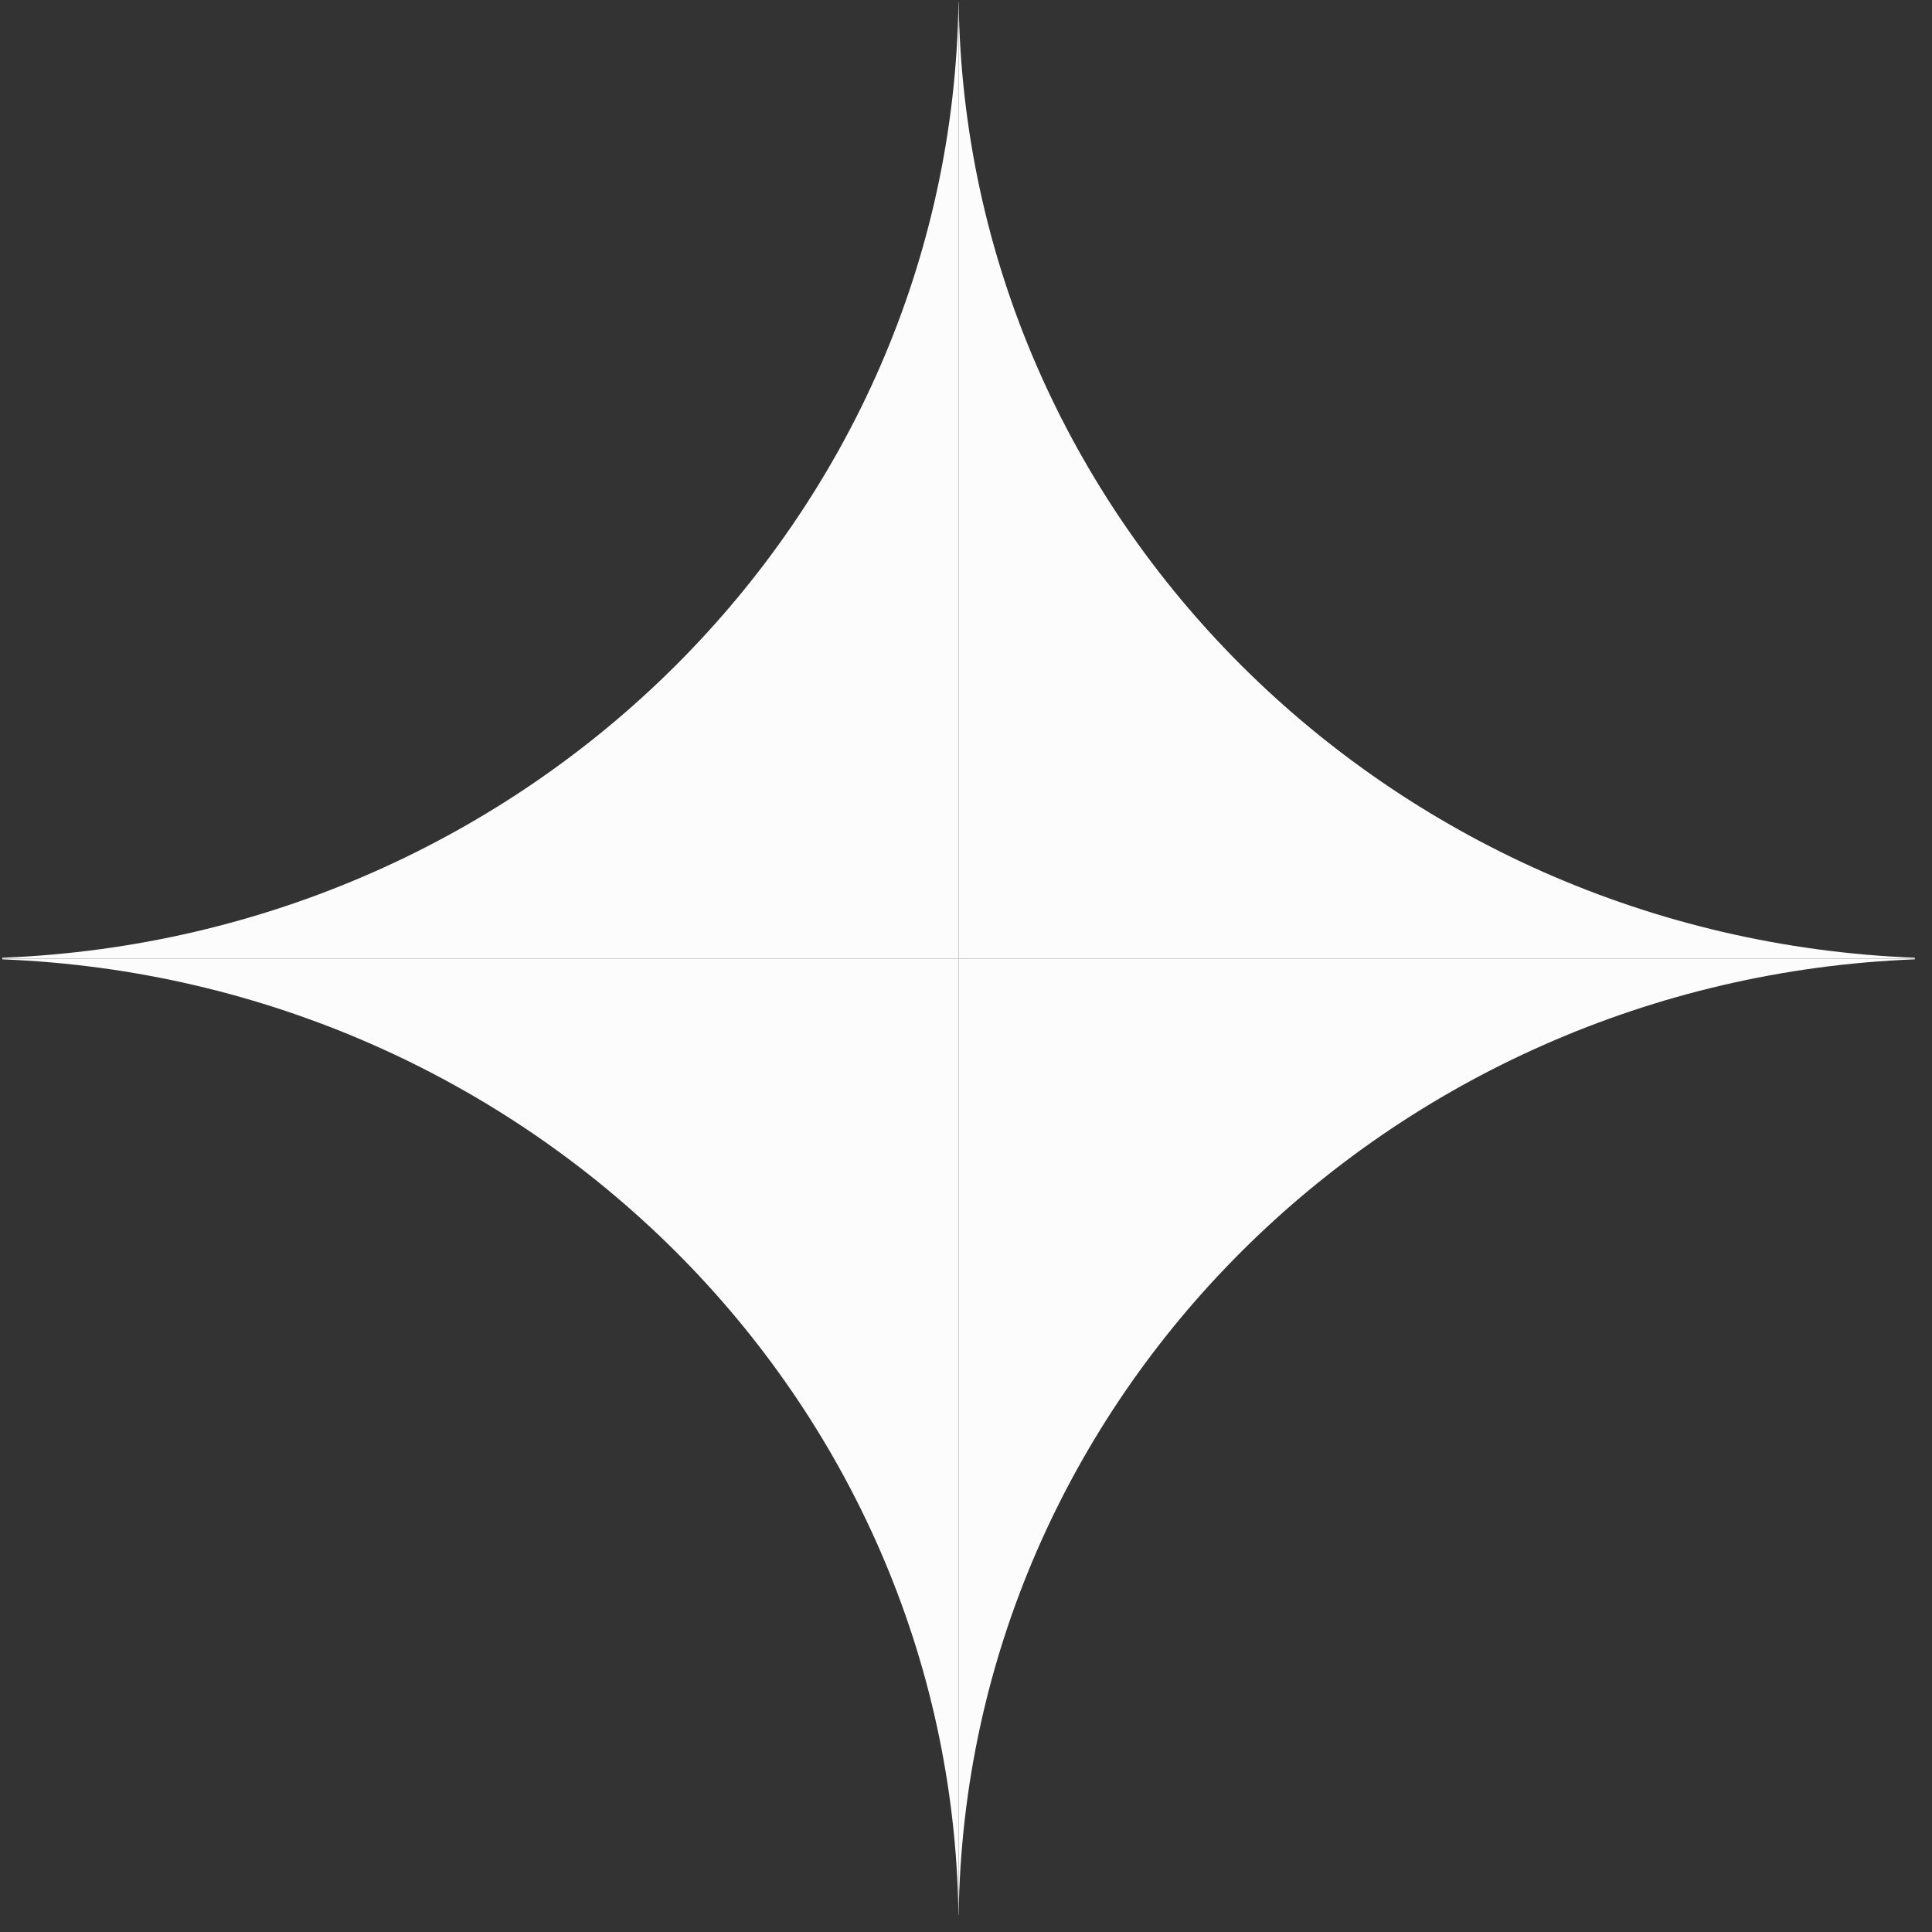
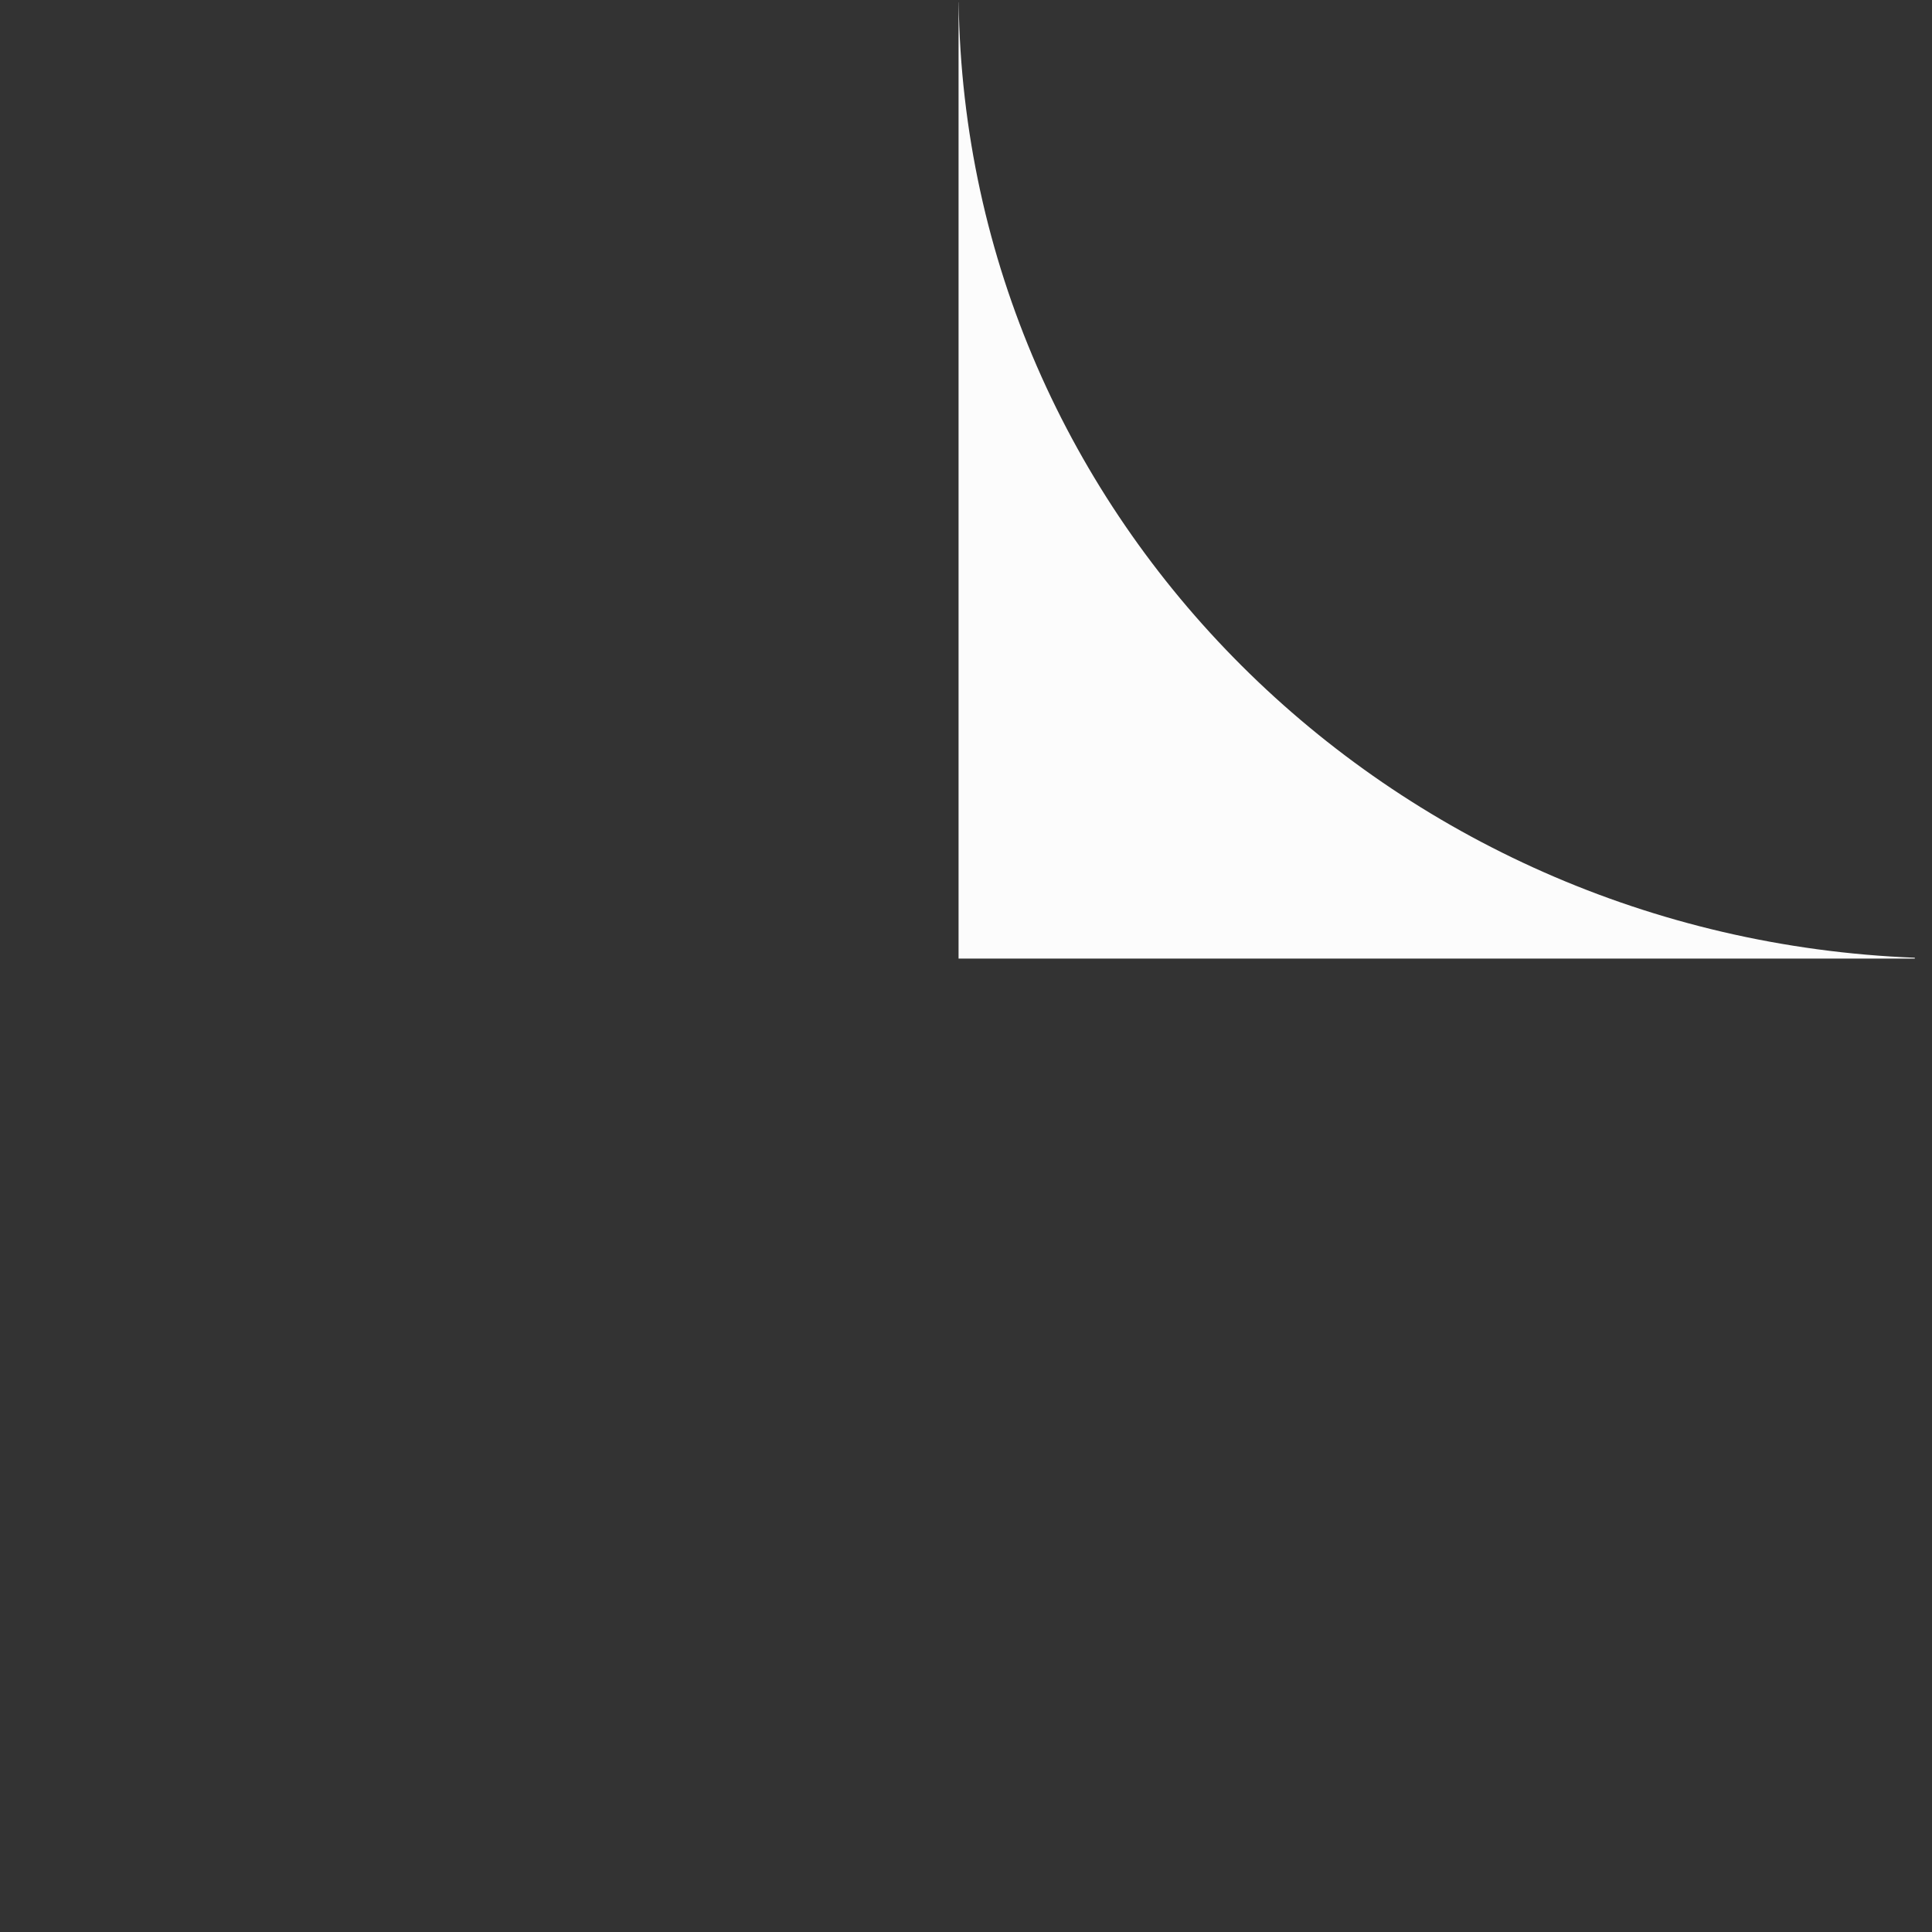
<svg xmlns="http://www.w3.org/2000/svg" width="40" height="40" viewBox="0 0 40 40" fill="none">
  <rect x="0" y="0" width="40" height="40" fill="#333333" stroke="none" />
-   <path d="M19.844 39.645L19.846 39.645L19.846 19.846L0.047 19.846L0.047 19.862C10.963 20.291 19.696 28.96 19.844 39.645Z" fill="#FCFCFC" />
-   <path d="M19.848 39.645L19.846 39.645L19.846 19.846L39.644 19.846L39.644 19.862C28.728 20.291 19.995 28.96 19.848 39.645Z" fill="#FCFCFC" />
-   <path d="M19.844 0.047L19.846 0.047L19.846 19.846L0.047 19.846L0.047 19.829C10.963 19.4 19.696 10.731 19.844 0.047Z" fill="#FCFCFC" />
  <path d="M19.848 0.047L19.846 0.047L19.846 19.846L39.644 19.846L39.644 19.829C28.728 19.4 19.995 10.731 19.848 0.047Z" fill="#FCFCFC" />
</svg>